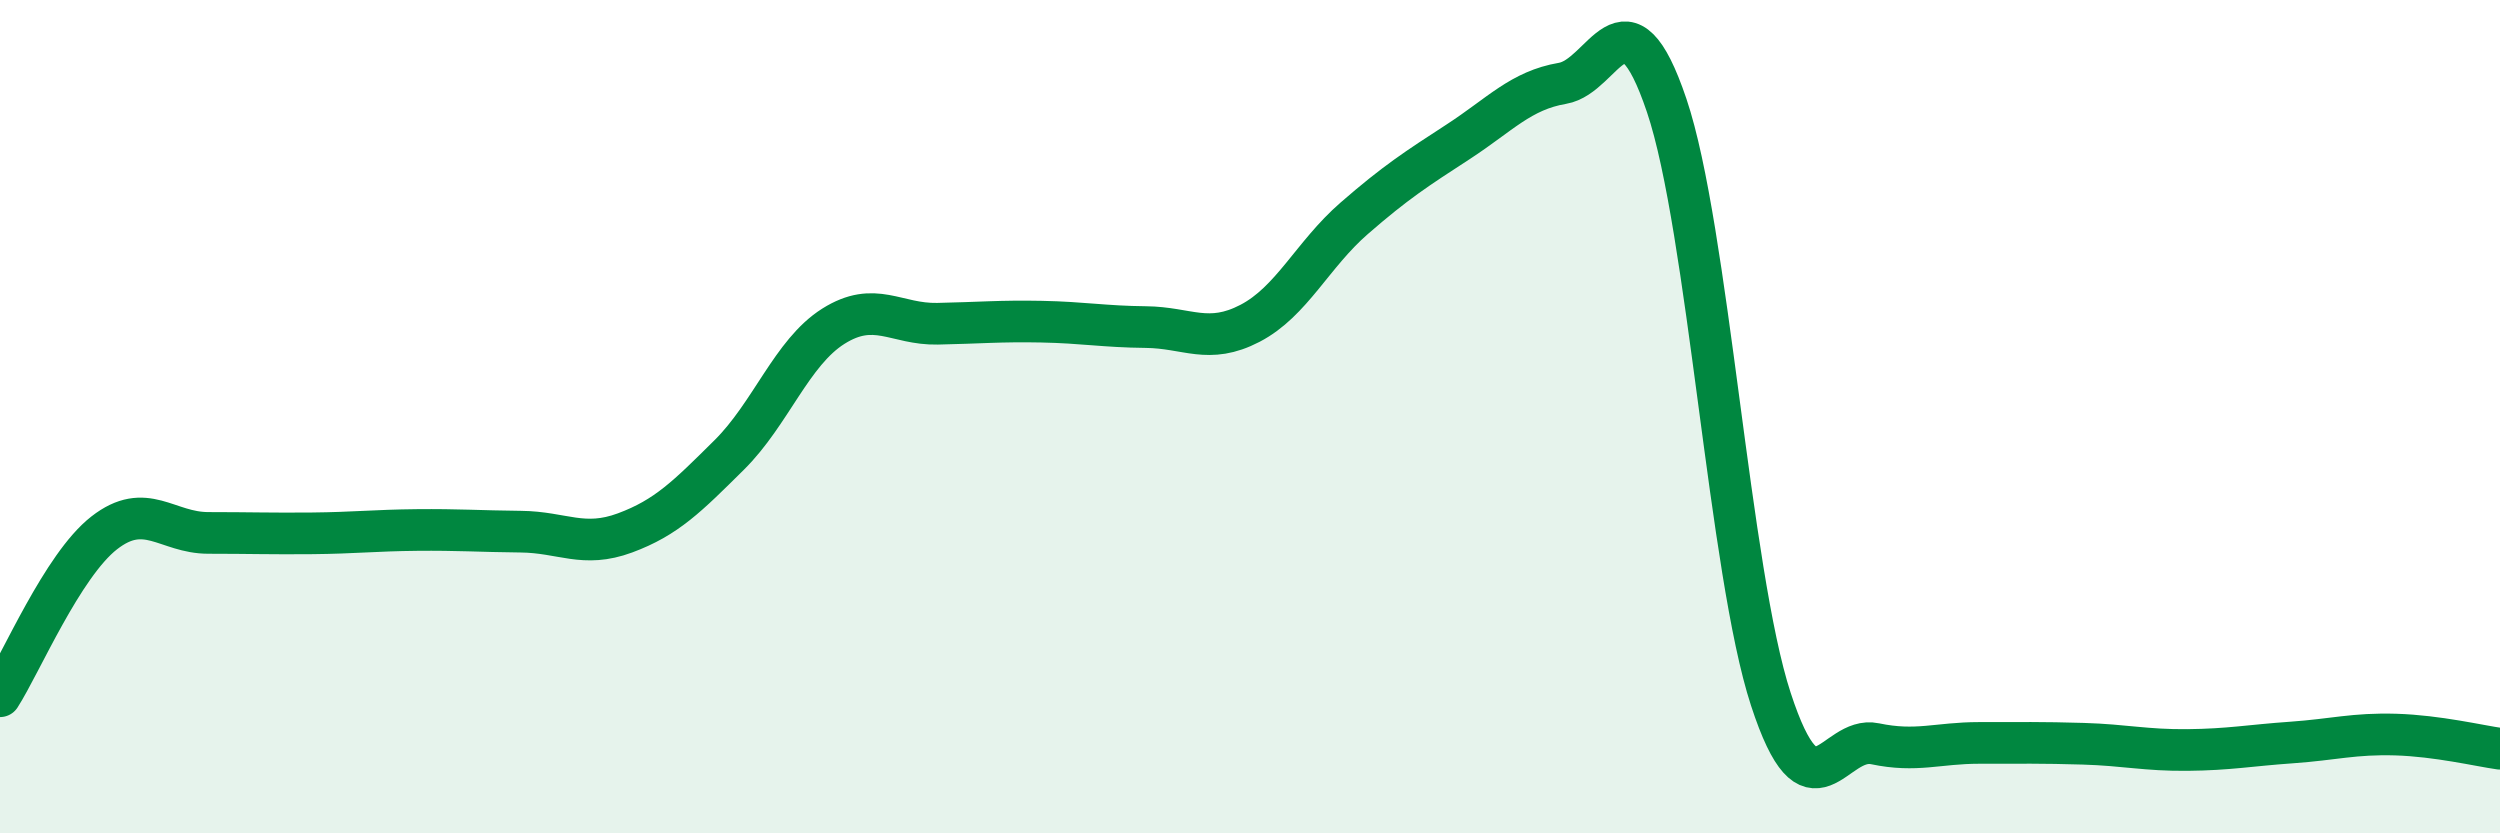
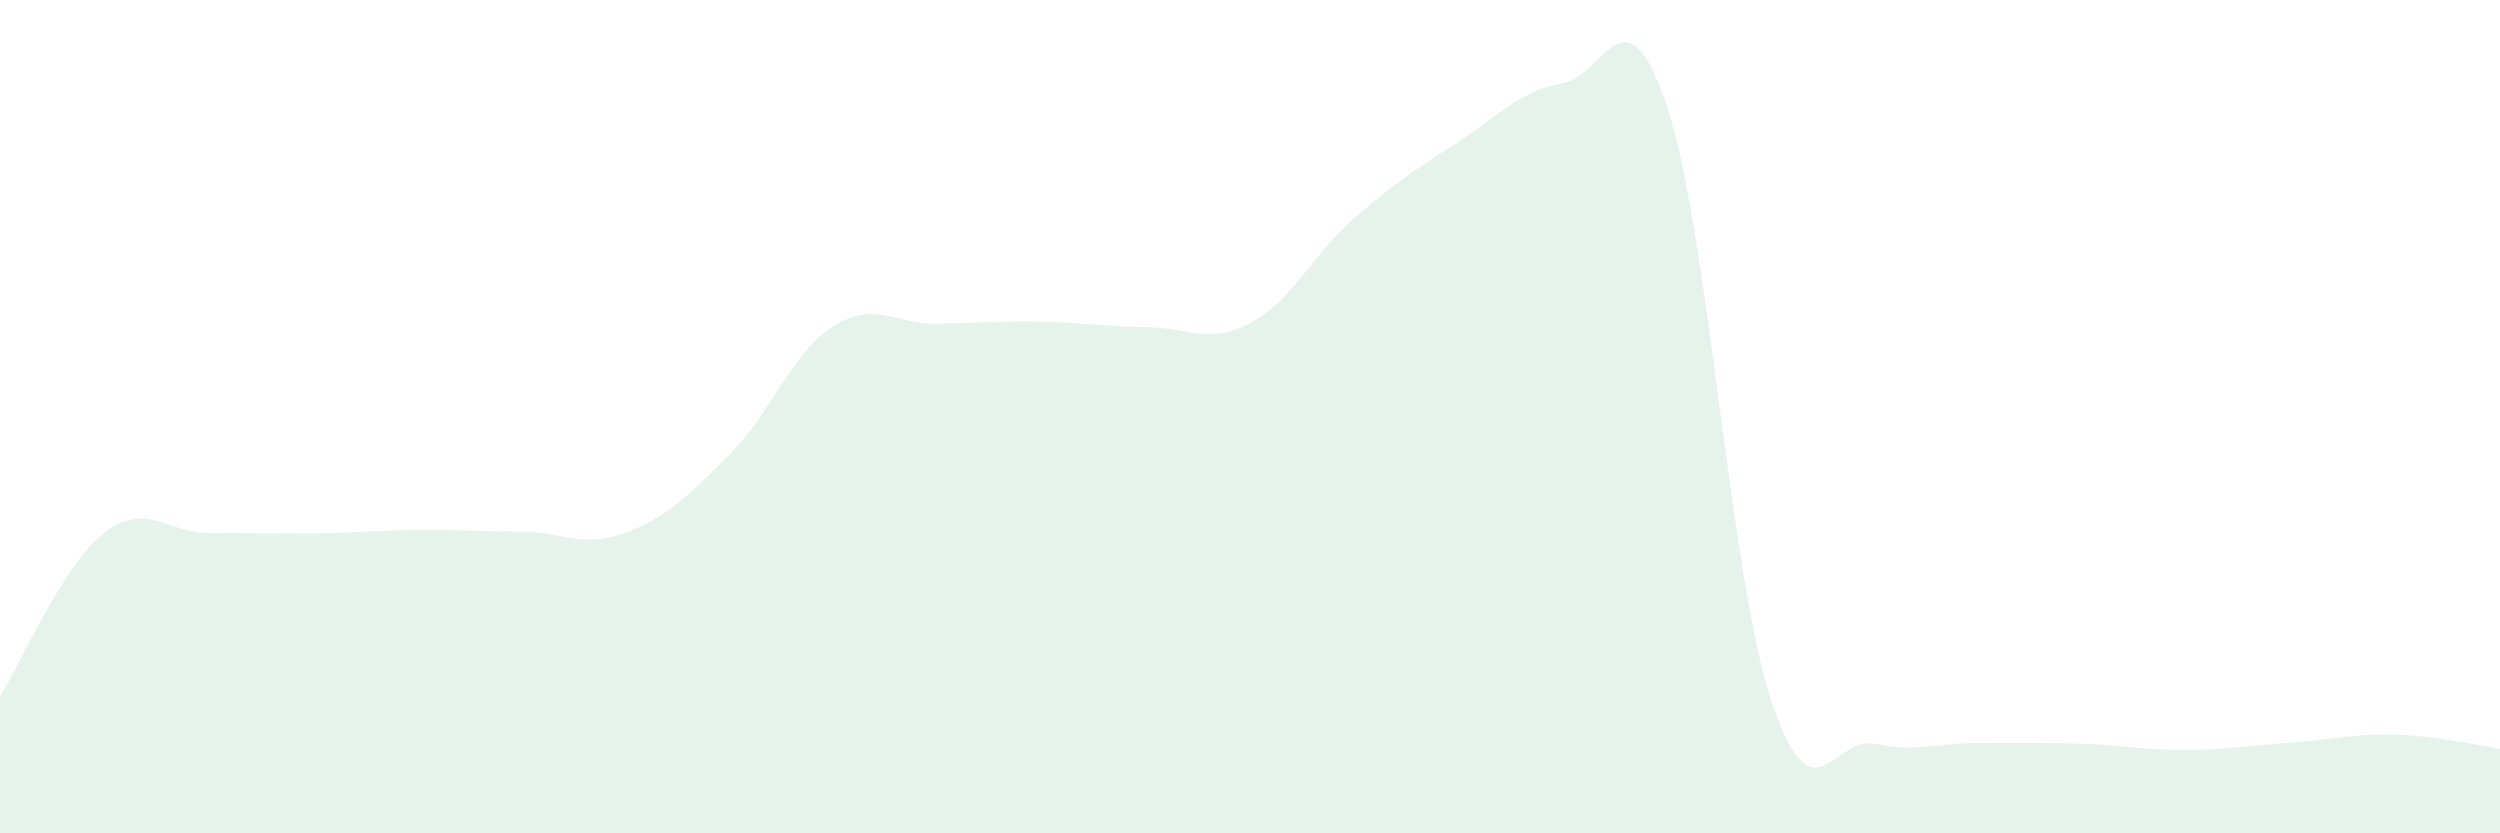
<svg xmlns="http://www.w3.org/2000/svg" width="60" height="20" viewBox="0 0 60 20">
  <path d="M 0,16.71 C 0.5,15.93 1.5,13.57 2.5,12.79 C 3.5,12.01 4,12.79 5,12.79 C 6,12.79 6.5,12.81 7.5,12.8 C 8.5,12.79 9,12.73 10,12.72 C 11,12.71 11.5,12.75 12.5,12.76 C 13.5,12.77 14,13.16 15,12.79 C 16,12.42 16.5,11.91 17.5,10.92 C 18.5,9.93 19,8.46 20,7.83 C 21,7.2 21.5,7.79 22.5,7.77 C 23.5,7.75 24,7.7 25,7.72 C 26,7.74 26.5,7.84 27.5,7.85 C 28.5,7.86 29,8.28 30,7.76 C 31,7.24 31.5,6.11 32.5,5.24 C 33.5,4.37 34,4.05 35,3.4 C 36,2.75 36.5,2.17 37.5,2 C 38.5,1.83 39,-0.43 40,2.53 C 41,5.49 41.5,13.72 42.5,16.78 C 43.5,19.84 44,17.64 45,17.85 C 46,18.06 46.5,17.83 47.5,17.83 C 48.5,17.83 49,17.82 50,17.85 C 51,17.88 51.5,18.01 52.5,18 C 53.5,17.99 54,17.89 55,17.82 C 56,17.75 56.5,17.6 57.5,17.63 C 58.5,17.66 59.5,17.9 60,17.97L60 20L0 20Z" fill="#008740" opacity="0.1" stroke-linecap="round" stroke-linejoin="round" />
-   <path d="M 0,16.71 C 0.5,15.93 1.5,13.57 2.5,12.79 C 3.5,12.01 4,12.79 5,12.79 C 6,12.79 6.5,12.81 7.5,12.8 C 8.5,12.79 9,12.73 10,12.72 C 11,12.71 11.5,12.75 12.5,12.76 C 13.5,12.77 14,13.16 15,12.79 C 16,12.42 16.5,11.91 17.5,10.92 C 18.5,9.93 19,8.46 20,7.83 C 21,7.2 21.5,7.79 22.5,7.77 C 23.5,7.75 24,7.7 25,7.72 C 26,7.74 26.5,7.84 27.5,7.85 C 28.5,7.86 29,8.28 30,7.76 C 31,7.24 31.5,6.11 32.5,5.24 C 33.5,4.37 34,4.05 35,3.4 C 36,2.75 36.5,2.17 37.5,2 C 38.5,1.83 39,-0.43 40,2.53 C 41,5.49 41.5,13.72 42.5,16.78 C 43.5,19.84 44,17.64 45,17.85 C 46,18.06 46.5,17.83 47.5,17.83 C 48.5,17.83 49,17.82 50,17.85 C 51,17.88 51.5,18.01 52.5,18 C 53.5,17.99 54,17.89 55,17.82 C 56,17.75 56.5,17.6 57.5,17.63 C 58.5,17.66 59.5,17.9 60,17.97" stroke="#008740" stroke-width="1" fill="none" stroke-linecap="round" stroke-linejoin="round" />
</svg>